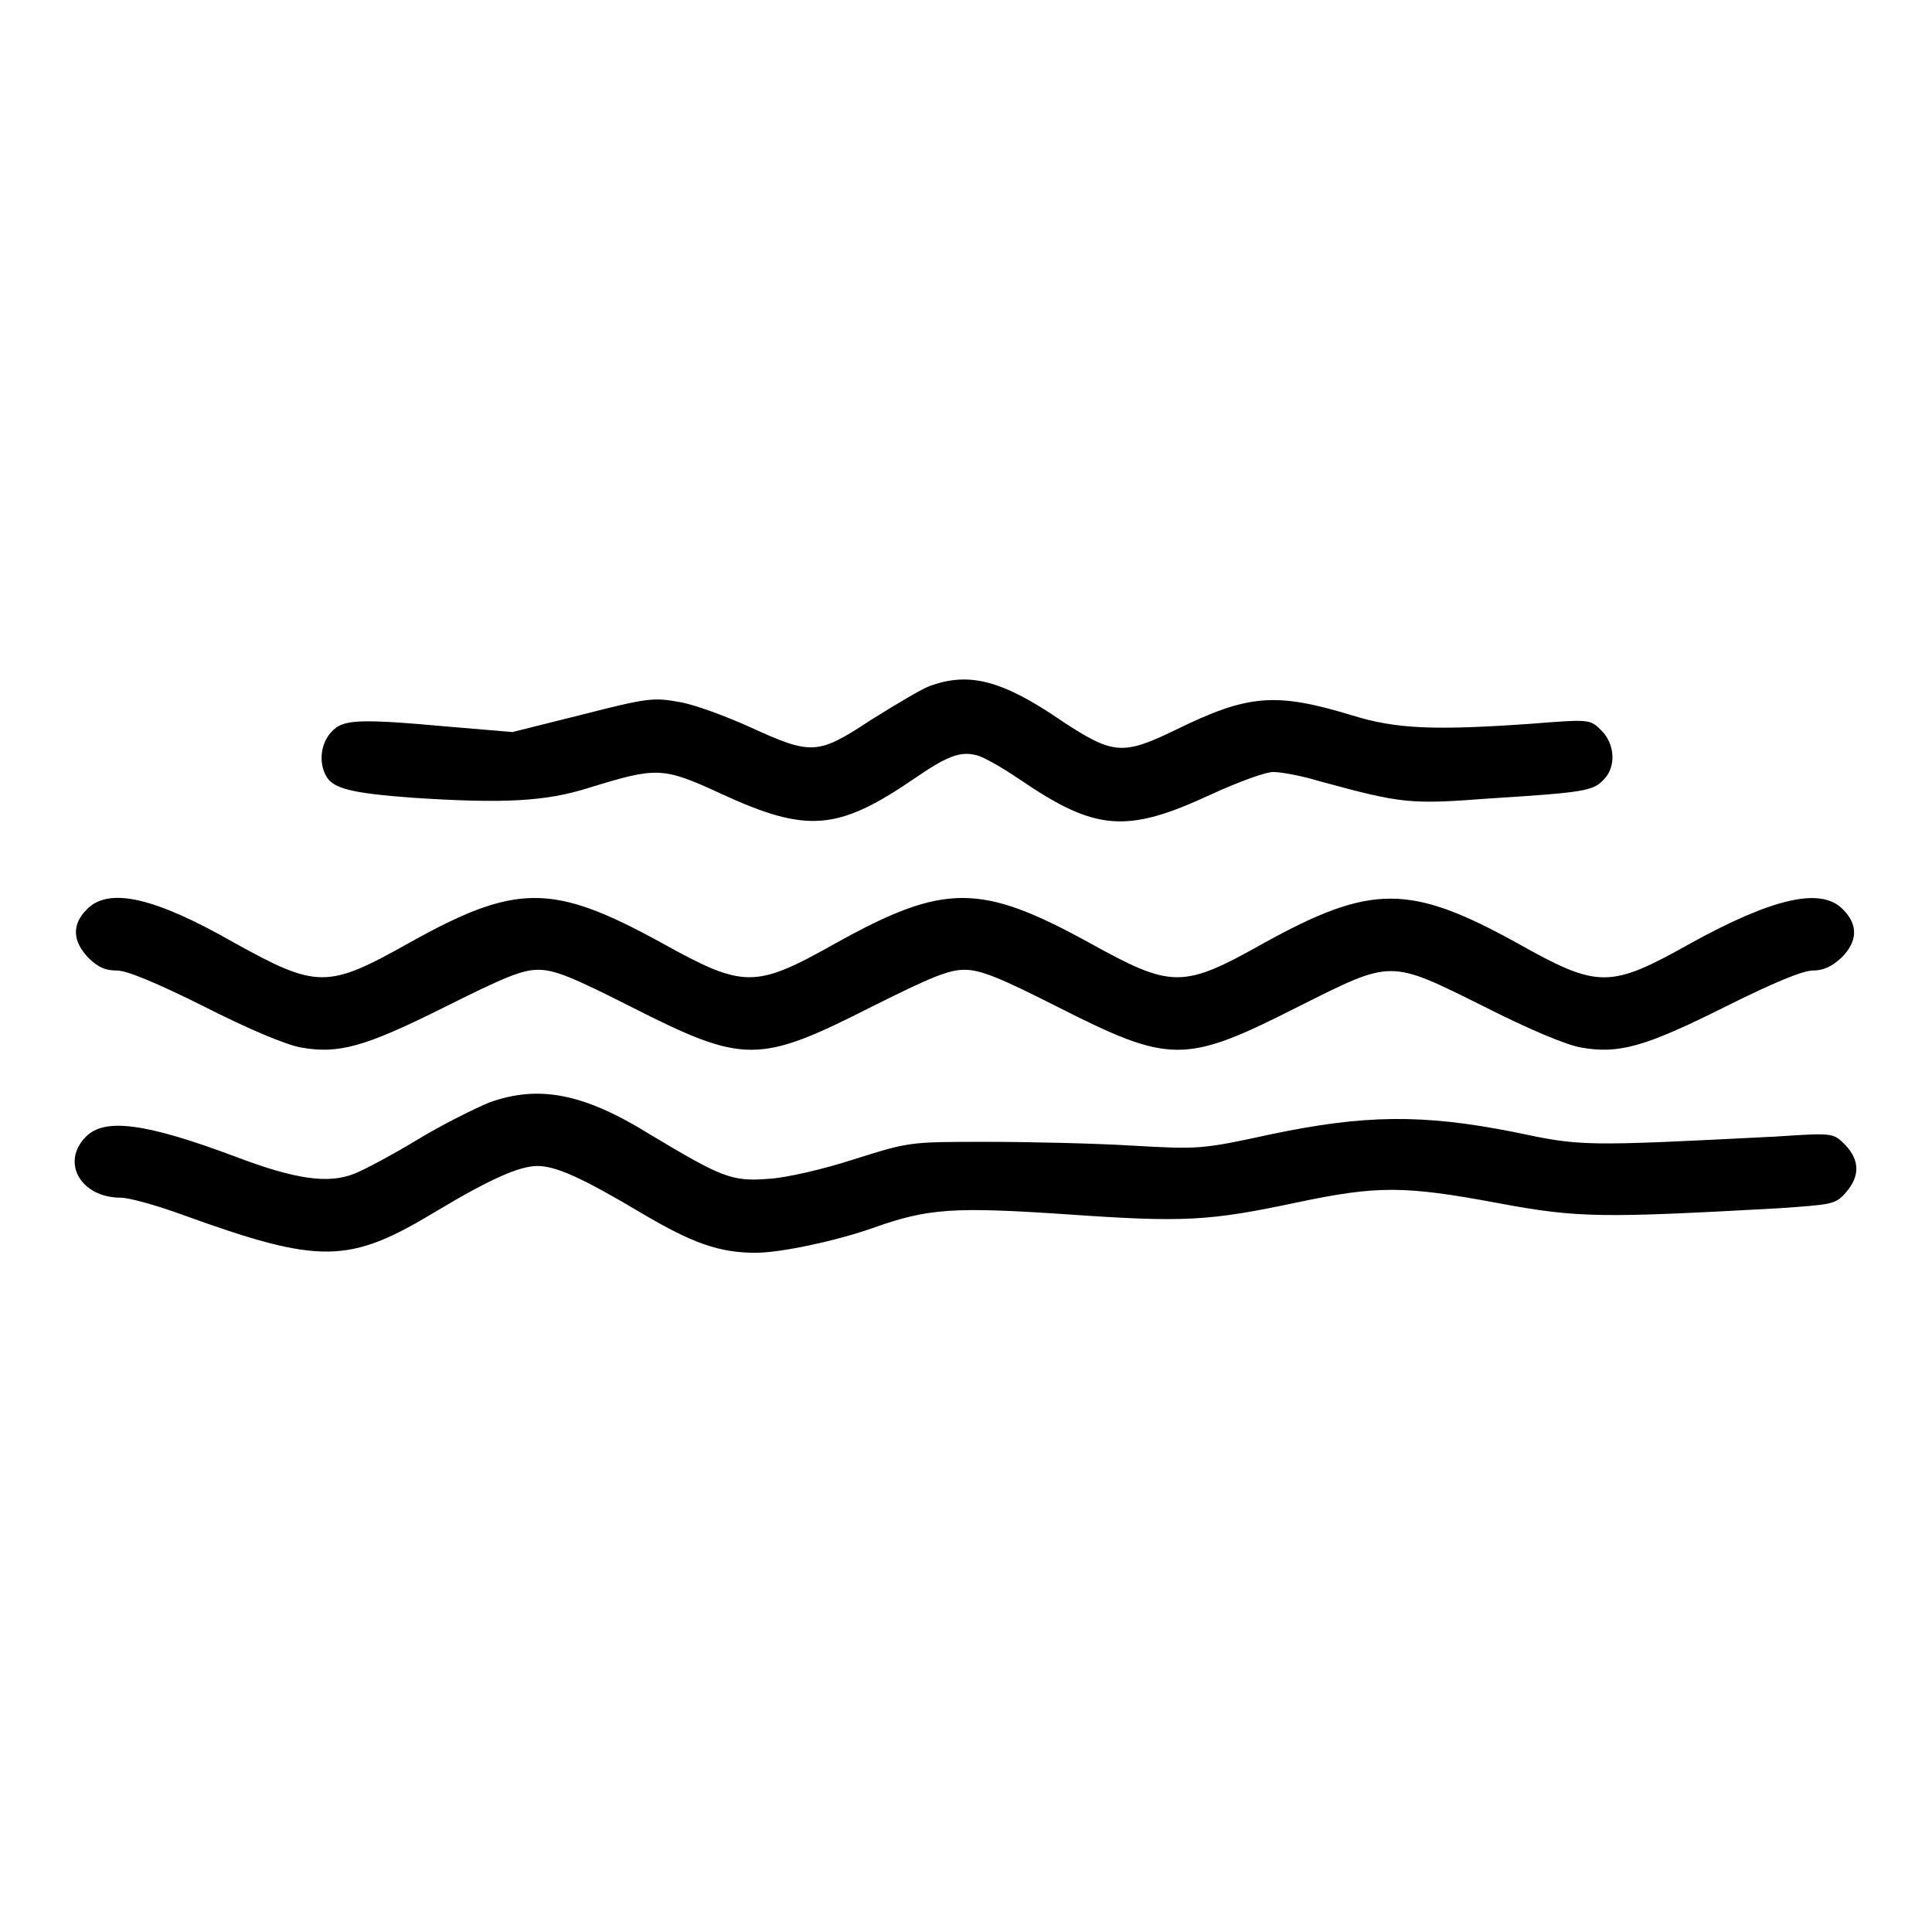
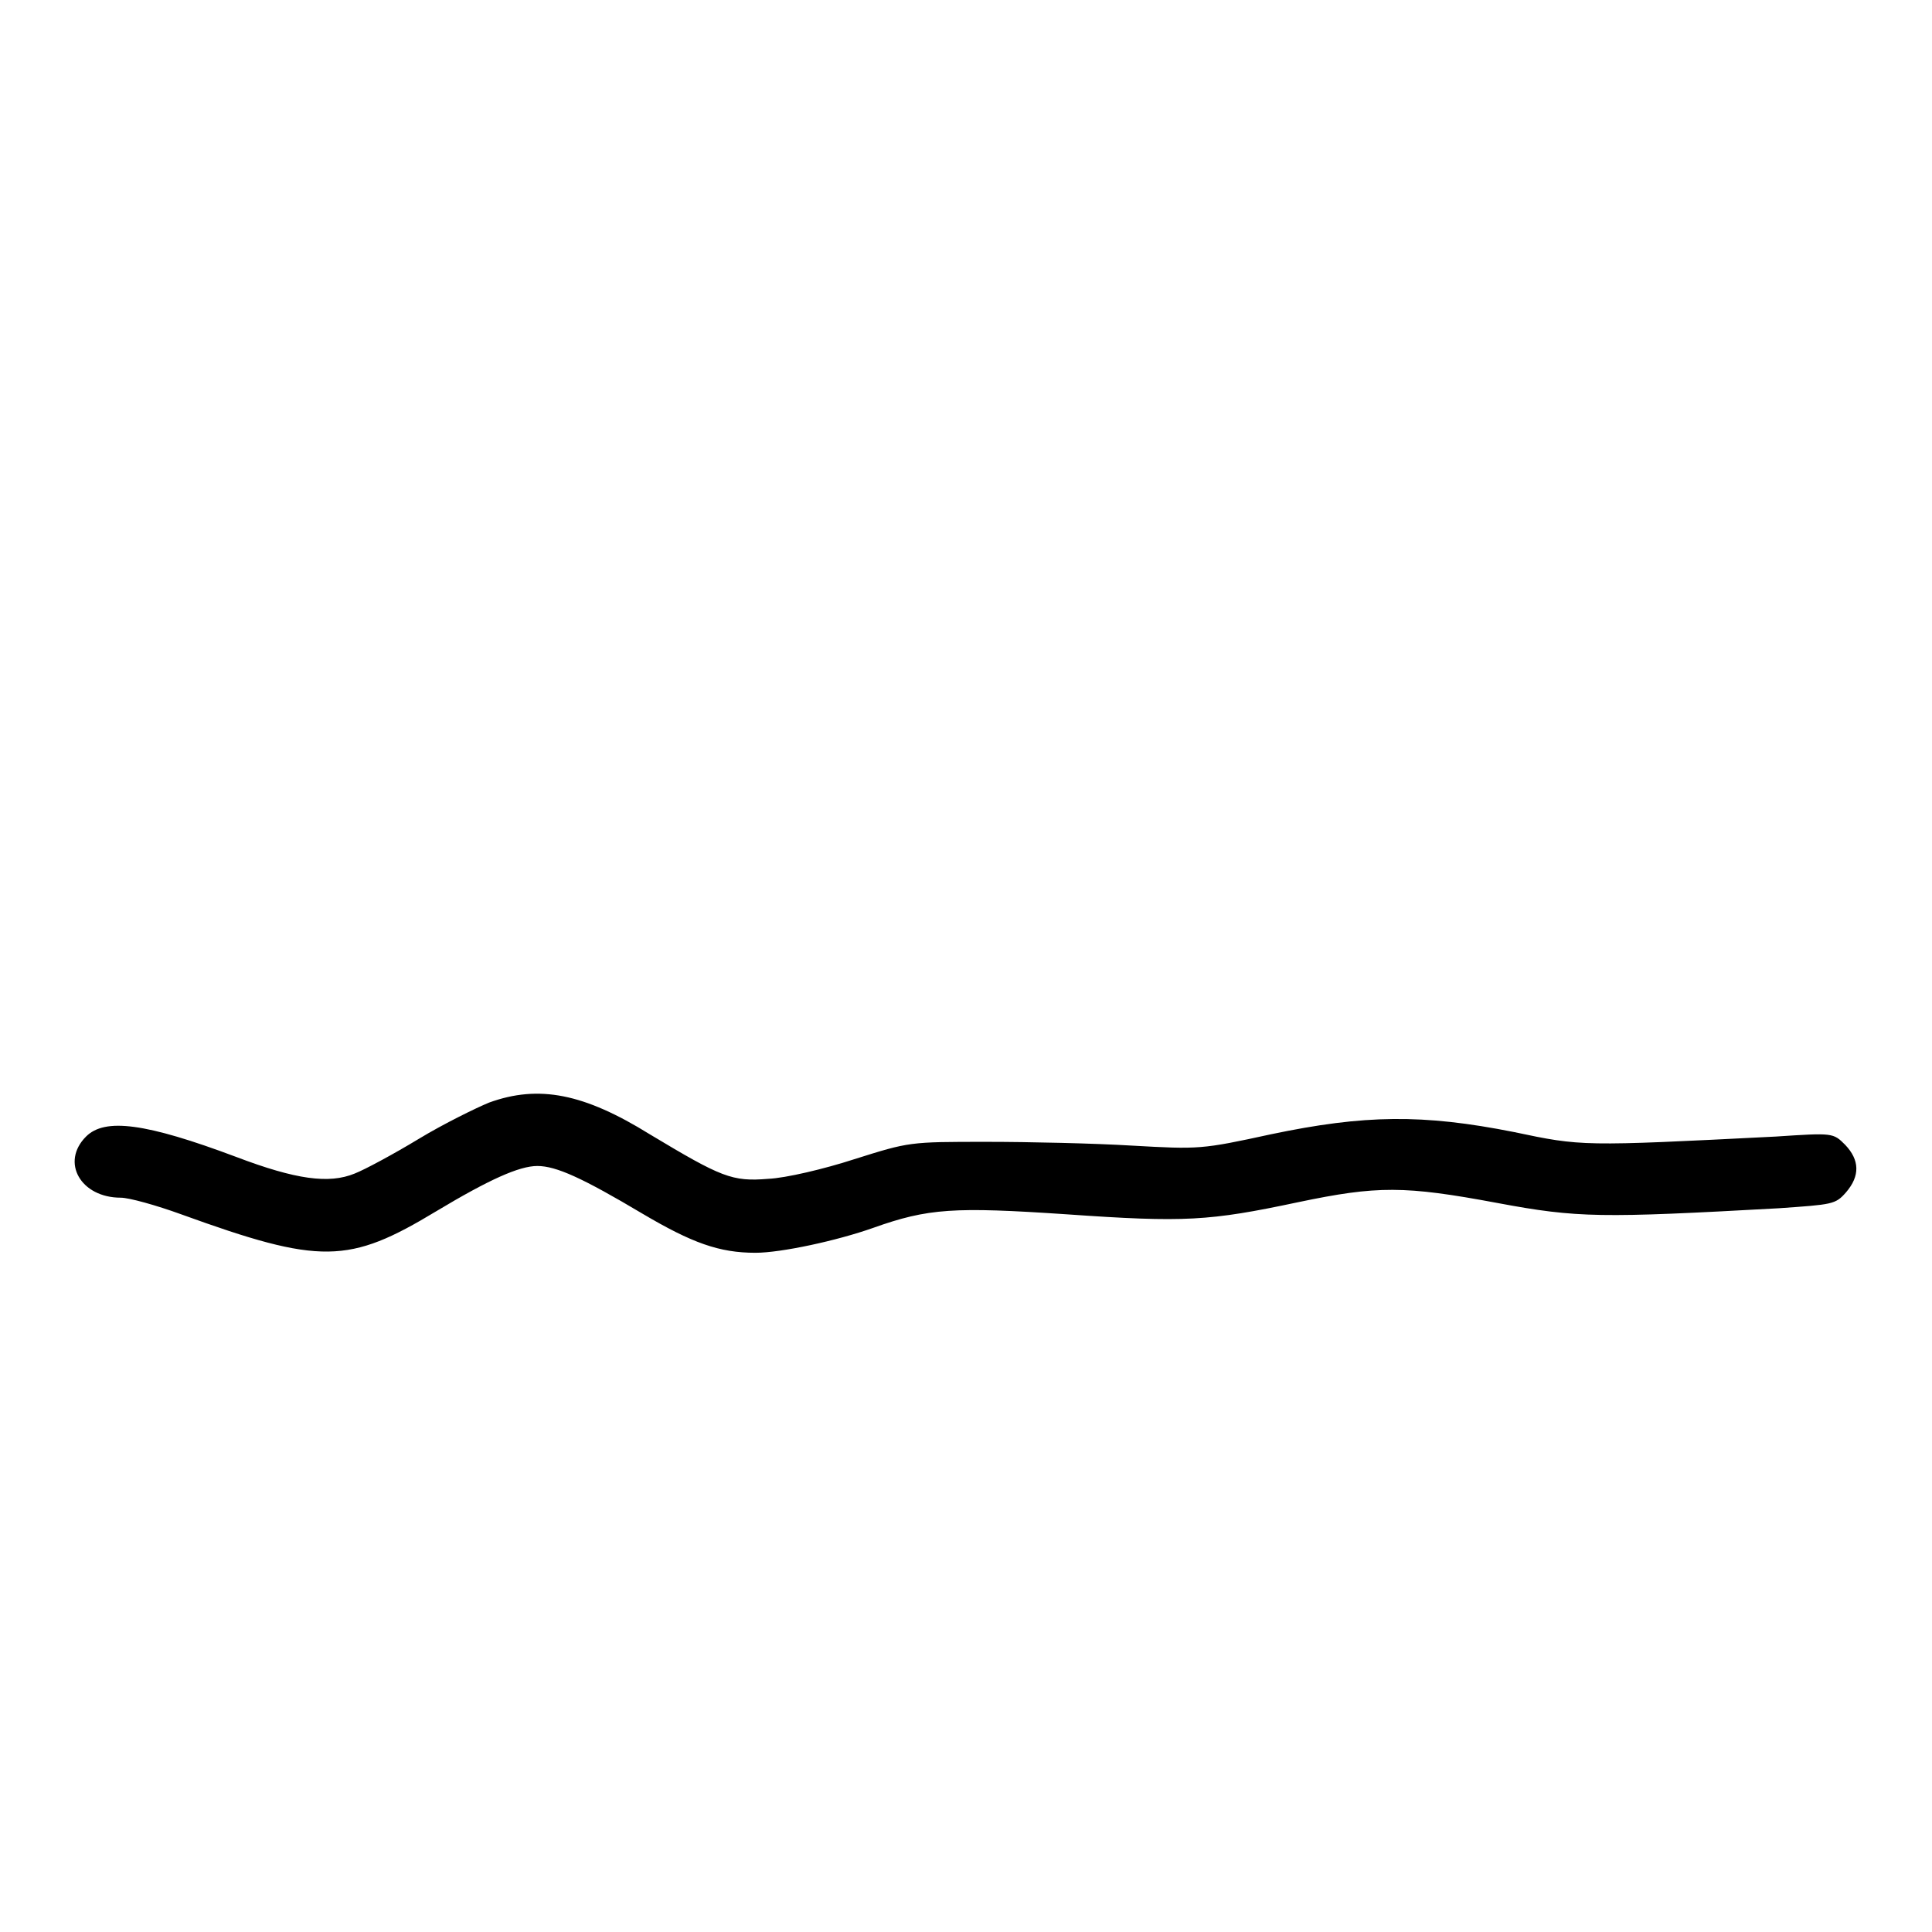
<svg xmlns="http://www.w3.org/2000/svg" version="1.1" x="0px" y="0px" viewBox="0 0 256 256" enable-background="new 0 0 256 256" xml:space="preserve">
  <g>
    <g>
      <g>
-         <path fill="#000000" d="M123.2,90.9c-1.1,0.4-4.6,2.5-7.8,4.5c-7,4.6-7.8,4.7-15.9,1c-3.3-1.5-7.6-3.1-9.6-3.4c-3.3-0.6-4.2-0.5-12.8,1.7L67.9,97l-8.3-0.7c-12.2-1.1-14.2-1-15.7,0.7c-1.4,1.5-1.7,4-0.7,5.8c0.9,1.7,3.4,2.3,11.4,2.9c12.2,0.8,17.7,0.5,23.4-1.3c9.1-2.8,9.8-2.8,17.6,0.8c11.3,5.2,15.4,4.9,25.5-2c4.5-3.1,6.2-3.7,8.4-3.1c0.8,0.2,3.3,1.6,5.5,3.1c10.1,6.9,14.2,7.3,25.4,2.1c3.7-1.7,7.5-3.1,8.4-3c1,0,3.7,0.5,6,1.2c11,3,12,3.1,22.6,2.3c12.6-0.8,13.7-1,15.1-2.5c1.7-1.7,1.5-4.8-0.4-6.6c-1.4-1.4-1.6-1.4-9.2-0.8c-12.8,0.9-17.9,0.7-23.7-1.1c-10.2-3.1-13.8-2.8-23.4,1.9c-7,3.4-8.3,3.3-15-1.1C132.8,90.1,128.4,89,123.2,90.9z" />
-         <path fill="#000000" d="M11.5,120.5c-2,2-1.9,4.2,0.2,6.4c1.3,1.3,2.3,1.7,3.8,1.7c1.3,0,5.2,1.6,11.6,4.8c5.7,2.9,10.9,5.1,12.8,5.4c5,0.9,8.5-0.1,19.1-5.4c7.8-3.9,10.2-4.9,12.3-4.9c2.2,0,4.6,1,12.3,4.9c15,7.6,16.9,7.6,31.9,0c7.8-3.9,10.2-4.9,12.3-4.9s4.6,1,12.3,4.9c15,7.6,16.9,7.6,31.9,0c12.6-6.3,12-6.3,24.7,0c5.7,2.9,10.9,5.1,12.8,5.4c5,0.9,8.5-0.1,19.1-5.4c6.4-3.2,10.3-4.8,11.6-4.8c1.4,0,2.5-0.5,3.8-1.7c2.2-2.2,2.2-4.4,0.2-6.4c-2.9-3-9.3-1.5-20.2,4.5c-10.7,6-12.2,6-22.9,0c-14.3-7.9-19.4-7.9-33.7,0c-10.7,6-12.1,6-23.1-0.1c-14.4-7.9-19.2-7.9-33.6,0.1c-10.7,6-12.1,6-23.1-0.1c-14.4-7.9-19.2-7.9-33.5,0.1c-10.7,6-12.1,6-23.1-0.1C20.5,118.9,14.4,117.5,11.5,120.5z" />
        <path fill="#000000" d="M64.8,146.1c-1.7,0.7-6,2.8-9.3,4.8c-3.3,2-7.2,4.1-8.5,4.6c-3.4,1.4-7.8,0.8-15.7-2.2c-12-4.5-17.4-5.2-19.9-2.7c-3.4,3.4-0.7,8.1,4.6,8.1c1.1,0,4.7,1,8,2.2c18.5,6.7,22.2,6.6,33.8-0.4c7-4.2,11-6,13.4-6c2.5,0,6,1.6,13.9,6.3c6.6,3.9,10.2,5.2,15,5.2c3.4,0,10.8-1.6,15.6-3.3c7.3-2.6,10.7-2.8,25.6-1.8c15.7,1.1,18.9,0.9,30.7-1.6c10.5-2.2,14.1-2.2,26.4,0.1c10.7,2,13.7,2,37.3,0.7c7.1-0.5,7.5-0.5,8.9-2.1c1.9-2.2,1.8-4.3-0.1-6.3c-1.6-1.6-1.6-1.6-9.2-1.1c-25.7,1.3-25.7,1.3-34.7-0.6c-12.1-2.4-19.8-2.3-32.2,0.3c-9.2,2-9.5,2-18.4,1.5c-4.9-0.3-13.6-0.5-19.3-0.5c-10.2,0-10.2,0-17.5,2.3c-4,1.3-9.1,2.5-11.4,2.6c-4.8,0.4-6.2-0.2-15.7-5.9C77.4,144.9,71.4,143.7,64.8,146.1z" />
      </g>
    </g>
  </g>
</svg>